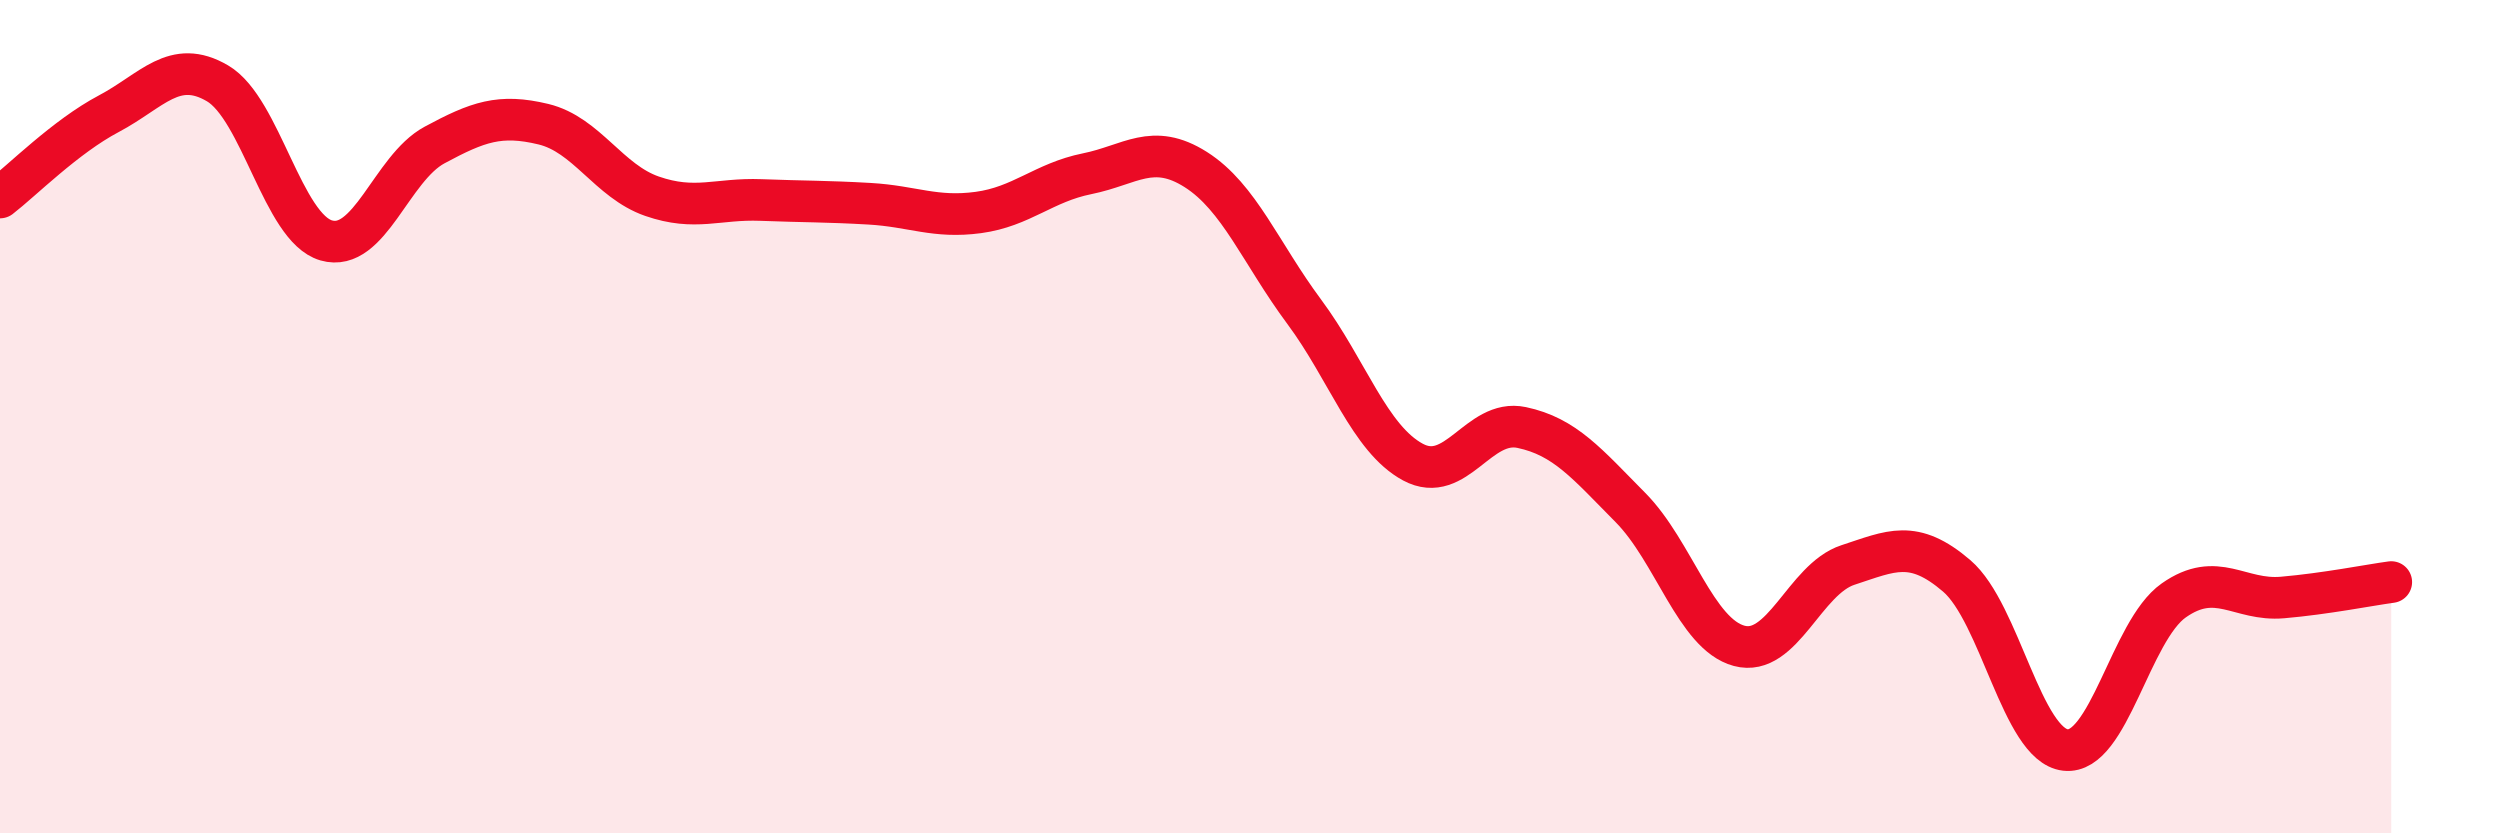
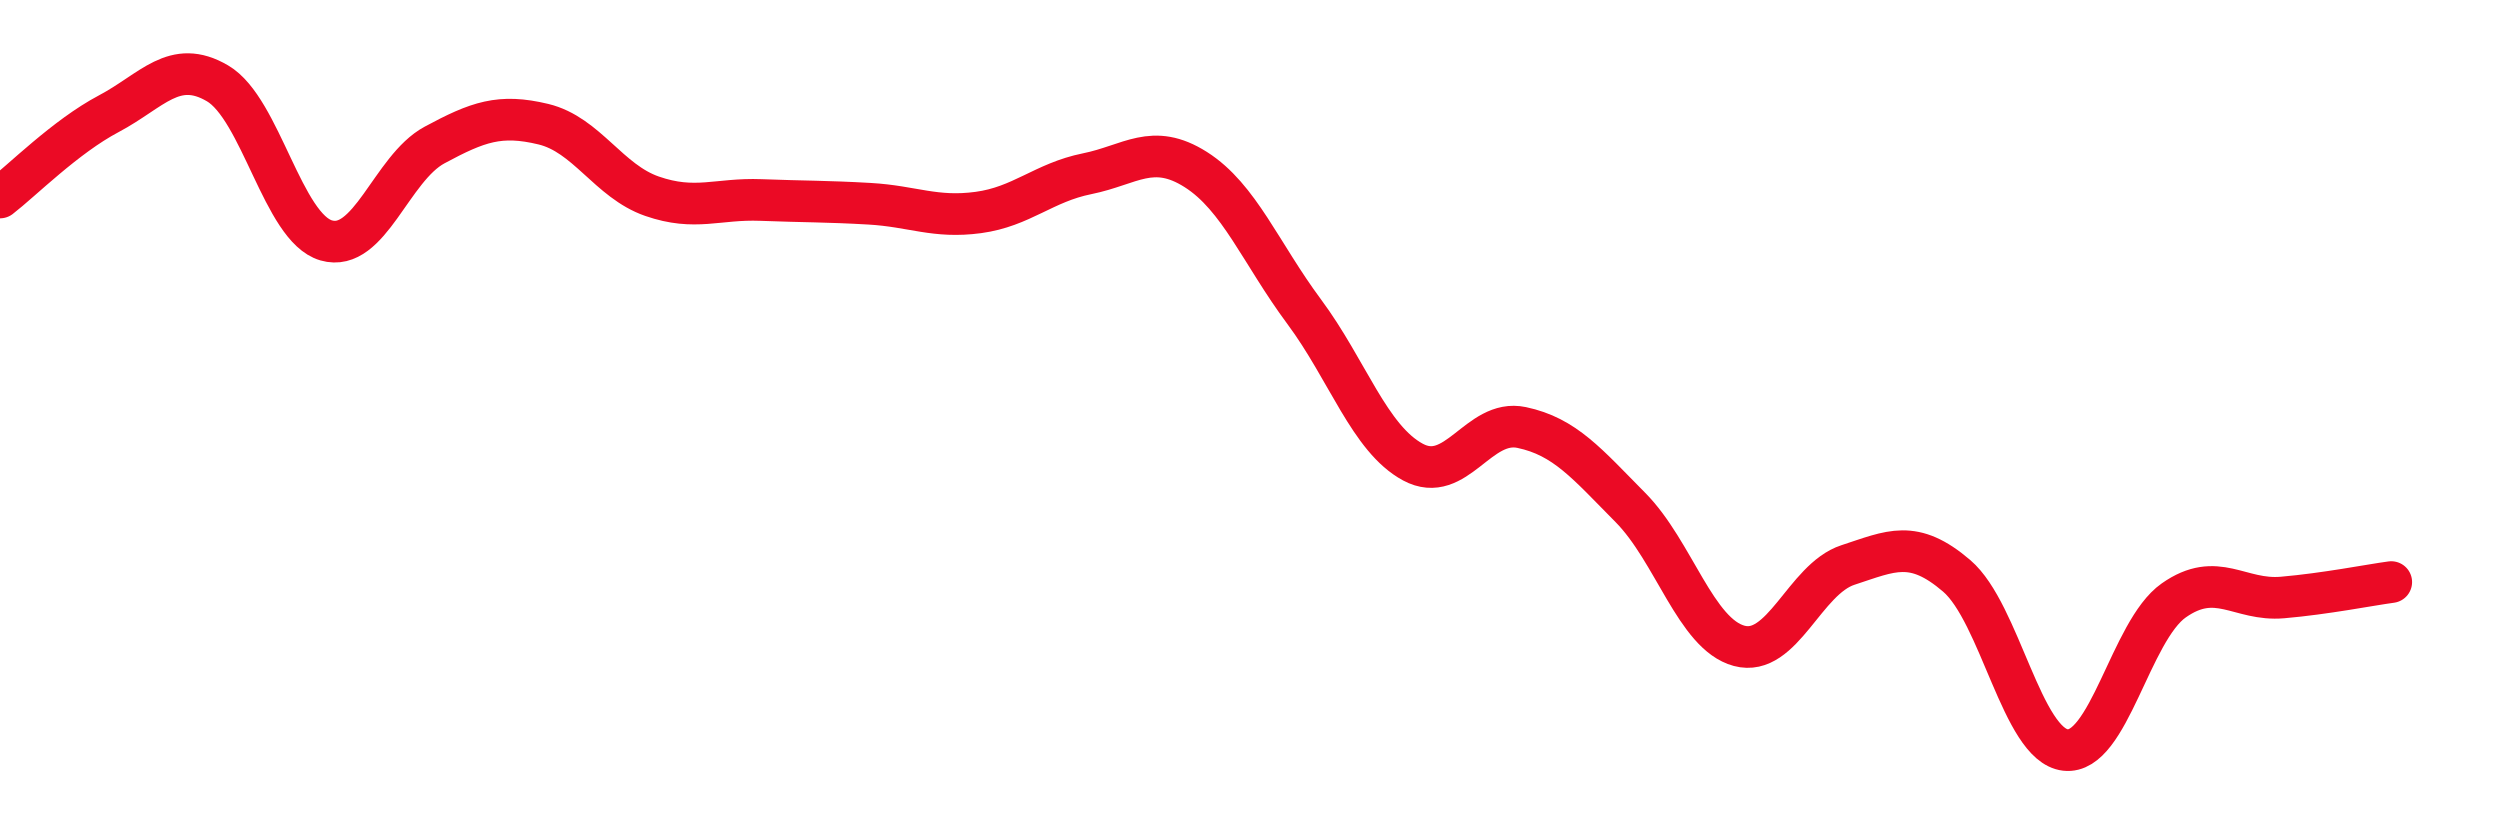
<svg xmlns="http://www.w3.org/2000/svg" width="60" height="20" viewBox="0 0 60 20">
-   <path d="M 0,4.74 C 0.52,4.34 1.57,3.28 2.61,2.73 C 3.65,2.18 4.18,1.39 5.22,2 C 6.26,2.61 6.79,5.47 7.83,5.77 C 8.87,6.07 9.39,4.04 10.43,3.48 C 11.47,2.92 12,2.73 13.04,2.98 C 14.08,3.23 14.61,4.35 15.65,4.71 C 16.69,5.07 17.22,4.76 18.26,4.8 C 19.3,4.84 19.83,4.83 20.87,4.89 C 21.91,4.95 22.44,5.24 23.48,5.1 C 24.52,4.96 25.05,4.38 26.09,4.17 C 27.13,3.96 27.66,3.41 28.7,4.07 C 29.74,4.73 30.26,6.08 31.3,7.48 C 32.34,8.88 32.87,10.53 33.91,11.09 C 34.95,11.65 35.48,10.04 36.52,10.26 C 37.56,10.48 38.09,11.13 39.13,12.18 C 40.17,13.23 40.7,15.22 41.74,15.5 C 42.78,15.78 43.31,13.9 44.35,13.56 C 45.39,13.22 45.92,12.93 46.96,13.82 C 48,14.71 48.53,17.88 49.57,18 C 50.61,18.12 51.13,15.14 52.17,14.41 C 53.21,13.68 53.74,14.43 54.78,14.34 C 55.82,14.25 56.87,14.04 57.39,13.97L57.39 20L0 20Z" fill="#EB0A25" opacity="0.1" stroke-linecap="round" stroke-linejoin="round" />
  <path d="M 0,4.74 C 0.52,4.34 1.57,3.28 2.61,2.73 C 3.65,2.18 4.18,1.39 5.22,2 C 6.26,2.61 6.79,5.47 7.83,5.77 C 8.87,6.07 9.39,4.04 10.43,3.48 C 11.47,2.92 12,2.73 13.04,2.98 C 14.08,3.23 14.61,4.35 15.65,4.71 C 16.69,5.07 17.22,4.76 18.26,4.8 C 19.3,4.84 19.83,4.83 20.87,4.89 C 21.91,4.95 22.44,5.24 23.48,5.1 C 24.52,4.96 25.05,4.38 26.09,4.17 C 27.13,3.96 27.66,3.41 28.7,4.07 C 29.74,4.73 30.26,6.08 31.3,7.48 C 32.34,8.88 32.87,10.53 33.91,11.09 C 34.95,11.65 35.48,10.04 36.52,10.26 C 37.56,10.48 38.09,11.13 39.13,12.18 C 40.17,13.23 40.7,15.22 41.74,15.5 C 42.78,15.78 43.31,13.9 44.35,13.56 C 45.39,13.22 45.92,12.93 46.96,13.82 C 48,14.71 48.53,17.88 49.57,18 C 50.61,18.12 51.13,15.14 52.17,14.41 C 53.21,13.68 53.74,14.43 54.78,14.34 C 55.82,14.25 56.87,14.04 57.39,13.97" stroke="#EB0A25" stroke-width="1" fill="none" stroke-linecap="round" stroke-linejoin="round" />
</svg>